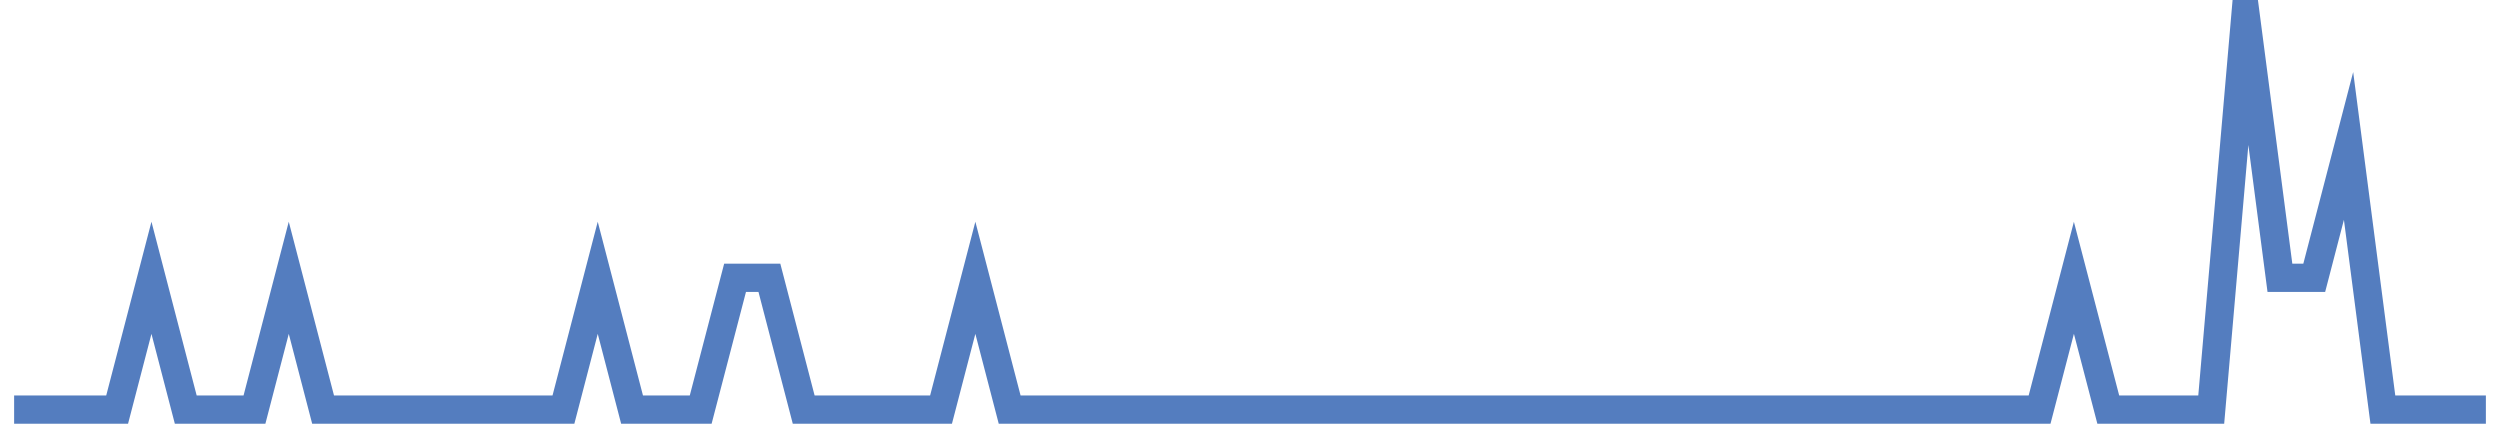
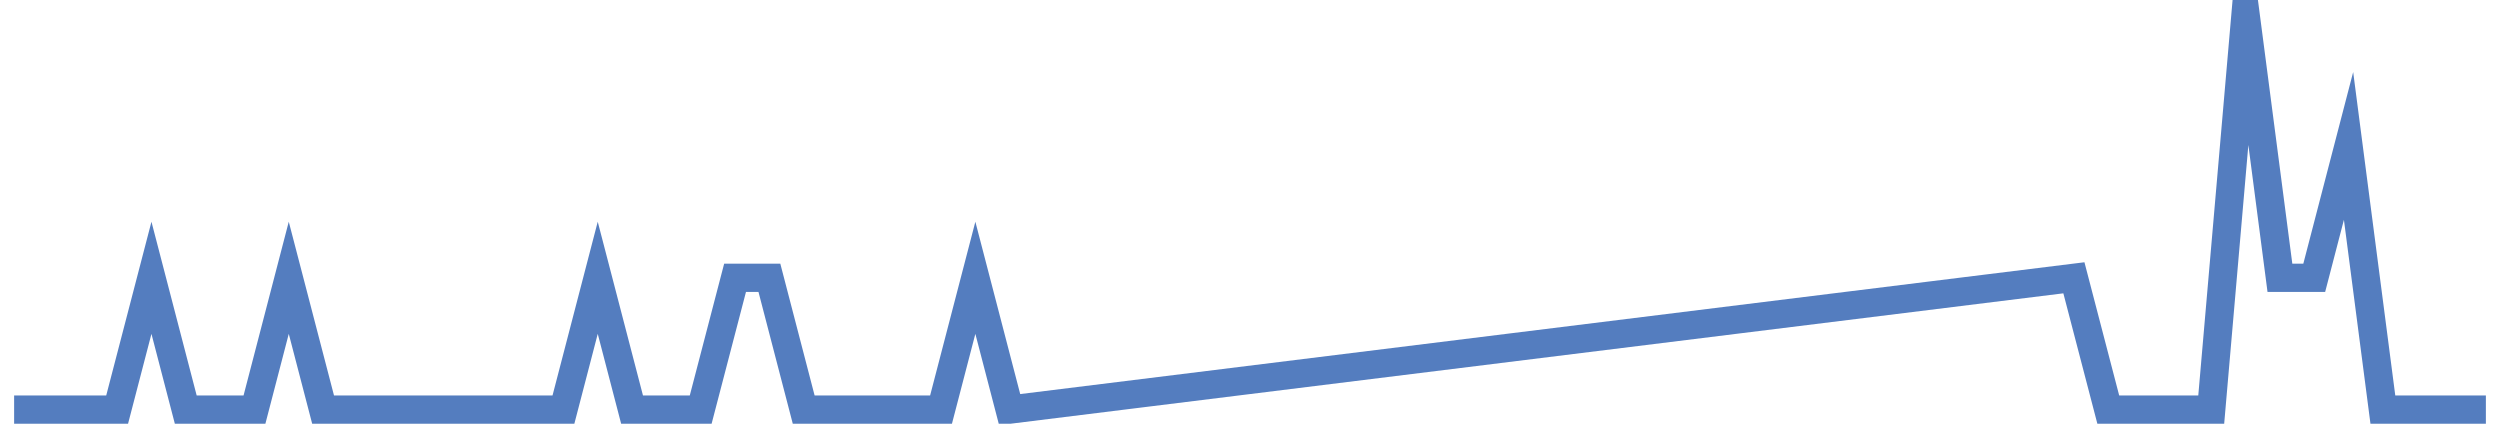
<svg xmlns="http://www.w3.org/2000/svg" width="177pt" height="30pt" viewBox="0 0 177 30" version="1.1">
  <g id="surface2683696">
-     <path style="fill:none;stroke-width:2;stroke-linecap:butt;stroke-linejoin:miter;stroke:rgb(32.941%,49.02%,74.902%);stroke-opacity:1;stroke-miterlimit:10;" d="M 1 29 L 8.293 29 L 10.723 19.668 L 13.152 29 L 18.016 29 L 20.445 19.668 L 22.875 29 L 39.891 29 L 42.32 19.668 L 44.75 29 L 49.609 29 L 52.043 19.668 L 54.473 19.668 L 56.902 29 L 66.625 29 L 69.055 19.668 L 71.484 29 L 144.402 29 L 146.832 19.668 L 149.266 29 L 156.555 29 L 158.984 1 L 161.418 19.668 L 163.848 19.668 L 166.277 10.332 L 168.707 29 L 176 29 " />
+     <path style="fill:none;stroke-width:2;stroke-linecap:butt;stroke-linejoin:miter;stroke:rgb(32.941%,49.02%,74.902%);stroke-opacity:1;stroke-miterlimit:10;" d="M 1 29 L 8.293 29 L 10.723 19.668 L 13.152 29 L 18.016 29 L 20.445 19.668 L 22.875 29 L 39.891 29 L 42.32 19.668 L 44.75 29 L 49.609 29 L 52.043 19.668 L 54.473 19.668 L 56.902 29 L 66.625 29 L 69.055 19.668 L 71.484 29 L 146.832 19.668 L 149.266 29 L 156.555 29 L 158.984 1 L 161.418 19.668 L 163.848 19.668 L 166.277 10.332 L 168.707 29 L 176 29 " />
  </g>
</svg>